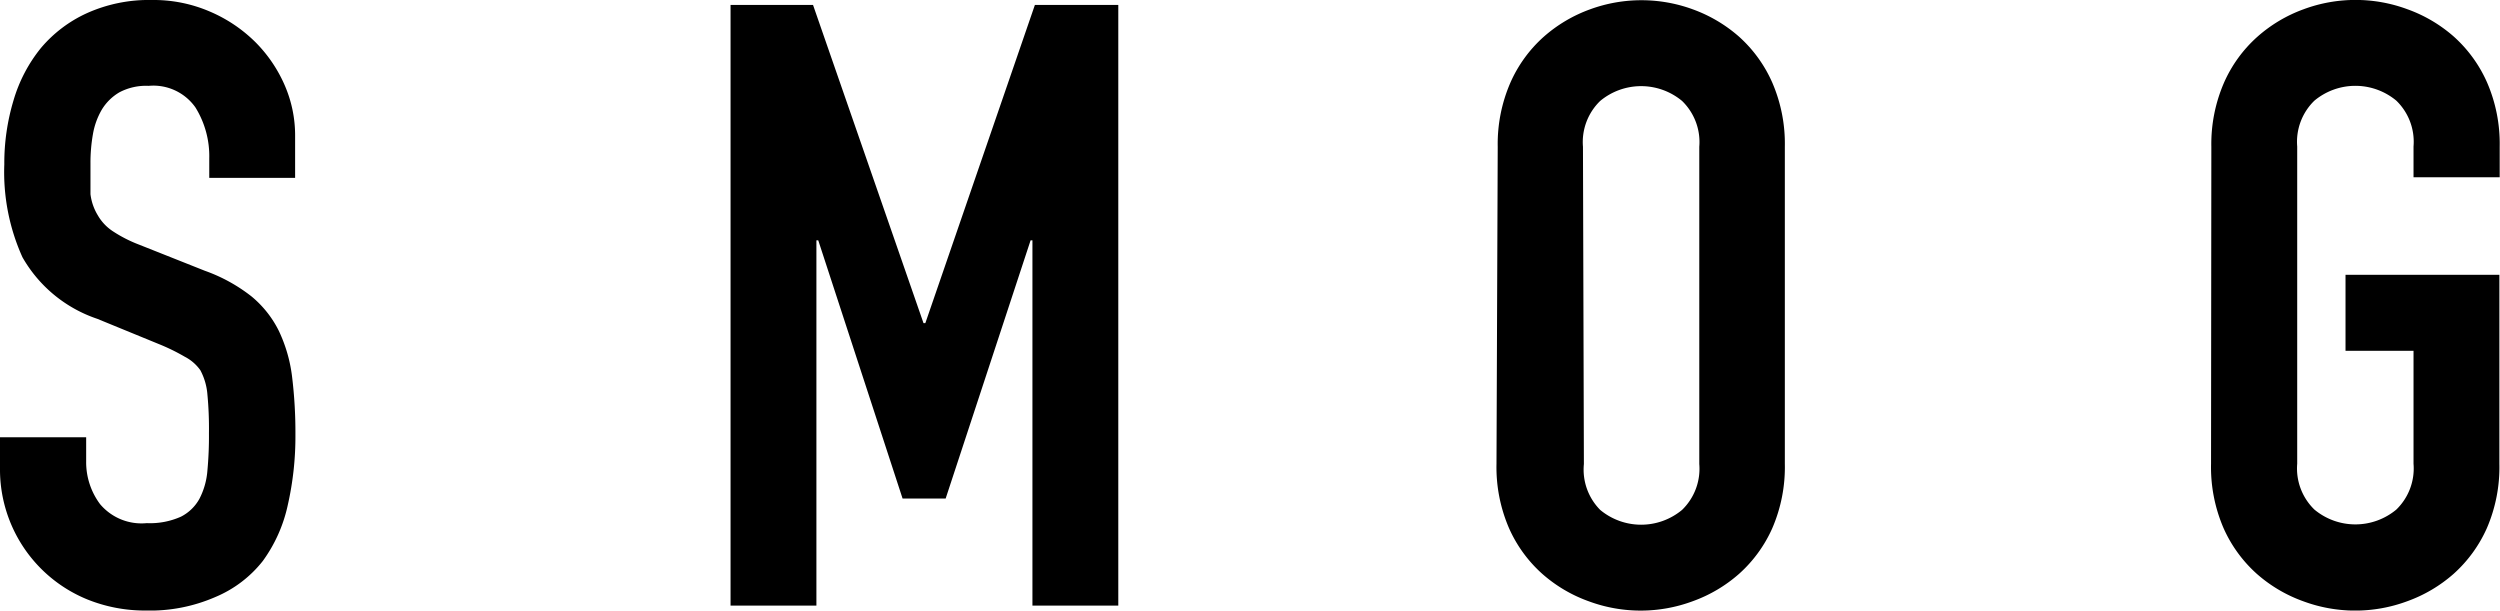
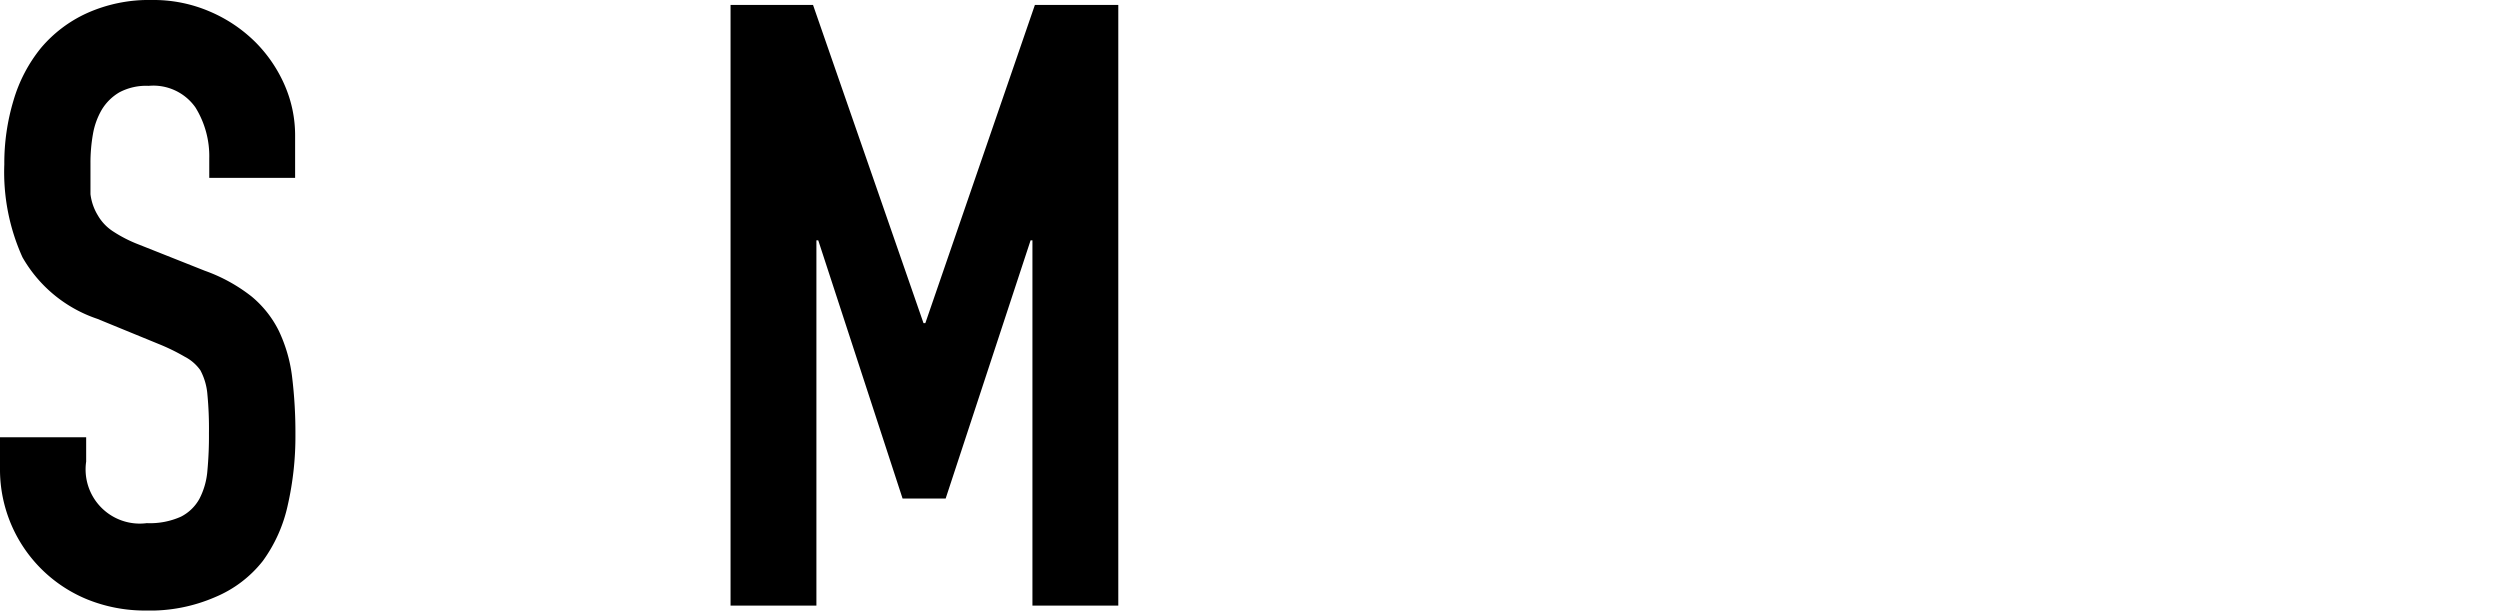
<svg xmlns="http://www.w3.org/2000/svg" viewBox="0 0 81.24 19.84">
-   <path d="M9.59,5.78H6.8V5.15a3,3,0,0,0-.45-1.66,1.67,1.67,0,0,0-1.52-.7A1.85,1.85,0,0,0,3.88,3a1.63,1.63,0,0,0-.57.56,2.36,2.36,0,0,0-.29.8,5.33,5.33,0,0,0-.08.95c0,.38,0,.71,0,1A1.72,1.72,0,0,0,3.18,7a1.53,1.53,0,0,0,.48.51,4.37,4.37,0,0,0,.86.44l2.14.85a5.36,5.36,0,0,1,1.51.83,3.42,3.42,0,0,1,.89,1.12,4.82,4.82,0,0,1,.43,1.48,15,15,0,0,1,.11,1.9,10.07,10.07,0,0,1-.25,2.29,4.81,4.81,0,0,1-.81,1.81A3.85,3.85,0,0,1,7,19.4a5.31,5.31,0,0,1-2.27.44,5,5,0,0,1-1.89-.36A4.56,4.56,0,0,1,0,15.21v-1H2.8V15a2.28,2.28,0,0,0,.45,1.38A1.76,1.76,0,0,0,4.77,17a2.46,2.46,0,0,0,1.11-.21,1.42,1.42,0,0,0,.6-.58,2.38,2.38,0,0,0,.26-.92,12,12,0,0,0,.05-1.21,11.7,11.7,0,0,0-.05-1.26,2,2,0,0,0-.23-.79A1.42,1.42,0,0,0,6,11.59a6.53,6.53,0,0,0-.84-.41l-2-.82a4.42,4.42,0,0,1-2.43-2A6.72,6.72,0,0,1,.14,5.34a7.09,7.09,0,0,1,.3-2.08,4.87,4.87,0,0,1,.89-1.7A4.26,4.26,0,0,1,2.82.43,4.9,4.9,0,0,1,4.93,0a4.62,4.62,0,0,1,1.9.38,4.74,4.74,0,0,1,1.48,1,4.55,4.55,0,0,1,.95,1.41,4.08,4.08,0,0,1,.33,1.6Z" />
+   <path d="M9.59,5.78H6.8V5.15a3,3,0,0,0-.45-1.66,1.67,1.67,0,0,0-1.52-.7A1.85,1.85,0,0,0,3.88,3a1.63,1.63,0,0,0-.57.56,2.36,2.36,0,0,0-.29.8,5.33,5.33,0,0,0-.08.95c0,.38,0,.71,0,1A1.72,1.72,0,0,0,3.18,7a1.53,1.53,0,0,0,.48.51,4.37,4.37,0,0,0,.86.44l2.14.85a5.36,5.36,0,0,1,1.51.83,3.42,3.42,0,0,1,.89,1.12,4.82,4.82,0,0,1,.43,1.48,15,15,0,0,1,.11,1.9,10.07,10.07,0,0,1-.25,2.29,4.81,4.81,0,0,1-.81,1.81A3.85,3.85,0,0,1,7,19.4a5.31,5.31,0,0,1-2.27.44,5,5,0,0,1-1.89-.36A4.56,4.56,0,0,1,0,15.21v-1H2.8V15A1.76,1.76,0,0,0,4.77,17a2.46,2.46,0,0,0,1.11-.21,1.42,1.42,0,0,0,.6-.58,2.38,2.38,0,0,0,.26-.92,12,12,0,0,0,.05-1.21,11.7,11.7,0,0,0-.05-1.26,2,2,0,0,0-.23-.79A1.42,1.42,0,0,0,6,11.59a6.53,6.53,0,0,0-.84-.41l-2-.82a4.42,4.42,0,0,1-2.43-2A6.72,6.72,0,0,1,.14,5.34a7.09,7.09,0,0,1,.3-2.08,4.87,4.87,0,0,1,.89-1.7A4.26,4.26,0,0,1,2.82.43,4.9,4.9,0,0,1,4.93,0a4.62,4.62,0,0,1,1.9.38,4.74,4.74,0,0,1,1.48,1,4.55,4.55,0,0,1,.95,1.41,4.08,4.08,0,0,1,.33,1.6Z" />
  <polygon points="23.74 0.16 26.42 0.16 30.01 10.5 30.07 10.5 33.63 0.16 36.34 0.16 36.34 19.68 33.55 19.68 33.55 7.81 33.49 7.81 30.73 16.2 29.33 16.2 26.59 7.81 26.53 7.81 26.53 19.68 23.74 19.68 23.74 0.16" />
-   <path d="M48.67,4.77a5,5,0,0,1,.41-2.08,4.35,4.35,0,0,1,1.08-1.49A4.67,4.67,0,0,1,51.68.3,4.85,4.85,0,0,1,55,.3a4.69,4.69,0,0,1,1.51.89,4.37,4.37,0,0,1,1.08,1.49A5,5,0,0,1,58,4.77V15.07a5,5,0,0,1-.41,2.1,4.37,4.37,0,0,1-1.08,1.48,4.66,4.66,0,0,1-1.51.89,4.85,4.85,0,0,1-3.37,0,4.64,4.64,0,0,1-1.51-.89,4.35,4.35,0,0,1-1.08-1.48,5,5,0,0,1-.41-2.1Zm2.8,10.31A1.86,1.86,0,0,0,52,16.57a2.08,2.08,0,0,0,2.66,0,1.86,1.86,0,0,0,.56-1.49V4.77a1.86,1.86,0,0,0-.56-1.49,2.08,2.08,0,0,0-2.66,0,1.86,1.86,0,0,0-.56,1.49Z" />
-   <path d="M71.86,4.77a5,5,0,0,1,.41-2.08,4.34,4.34,0,0,1,1.08-1.49A4.65,4.65,0,0,1,74.86.3a4.85,4.85,0,0,1,3.37,0,4.67,4.67,0,0,1,1.51.89,4.37,4.37,0,0,1,1.08,1.49,5,5,0,0,1,.41,2.08v1h-2.8v-1a1.86,1.86,0,0,0-.56-1.49,2.08,2.08,0,0,0-2.66,0,1.86,1.86,0,0,0-.56,1.49V15.07a1.86,1.86,0,0,0,.56,1.49,2.08,2.08,0,0,0,2.66,0,1.86,1.86,0,0,0,.56-1.49V11.4H76.22V8.93h5v6.14a5,5,0,0,1-.41,2.1,4.39,4.39,0,0,1-1.08,1.48,4.67,4.67,0,0,1-1.51.89,4.85,4.85,0,0,1-3.37,0,4.65,4.65,0,0,1-1.51-.89,4.37,4.37,0,0,1-1.08-1.48,5,5,0,0,1-.41-2.1Z" />
</svg>